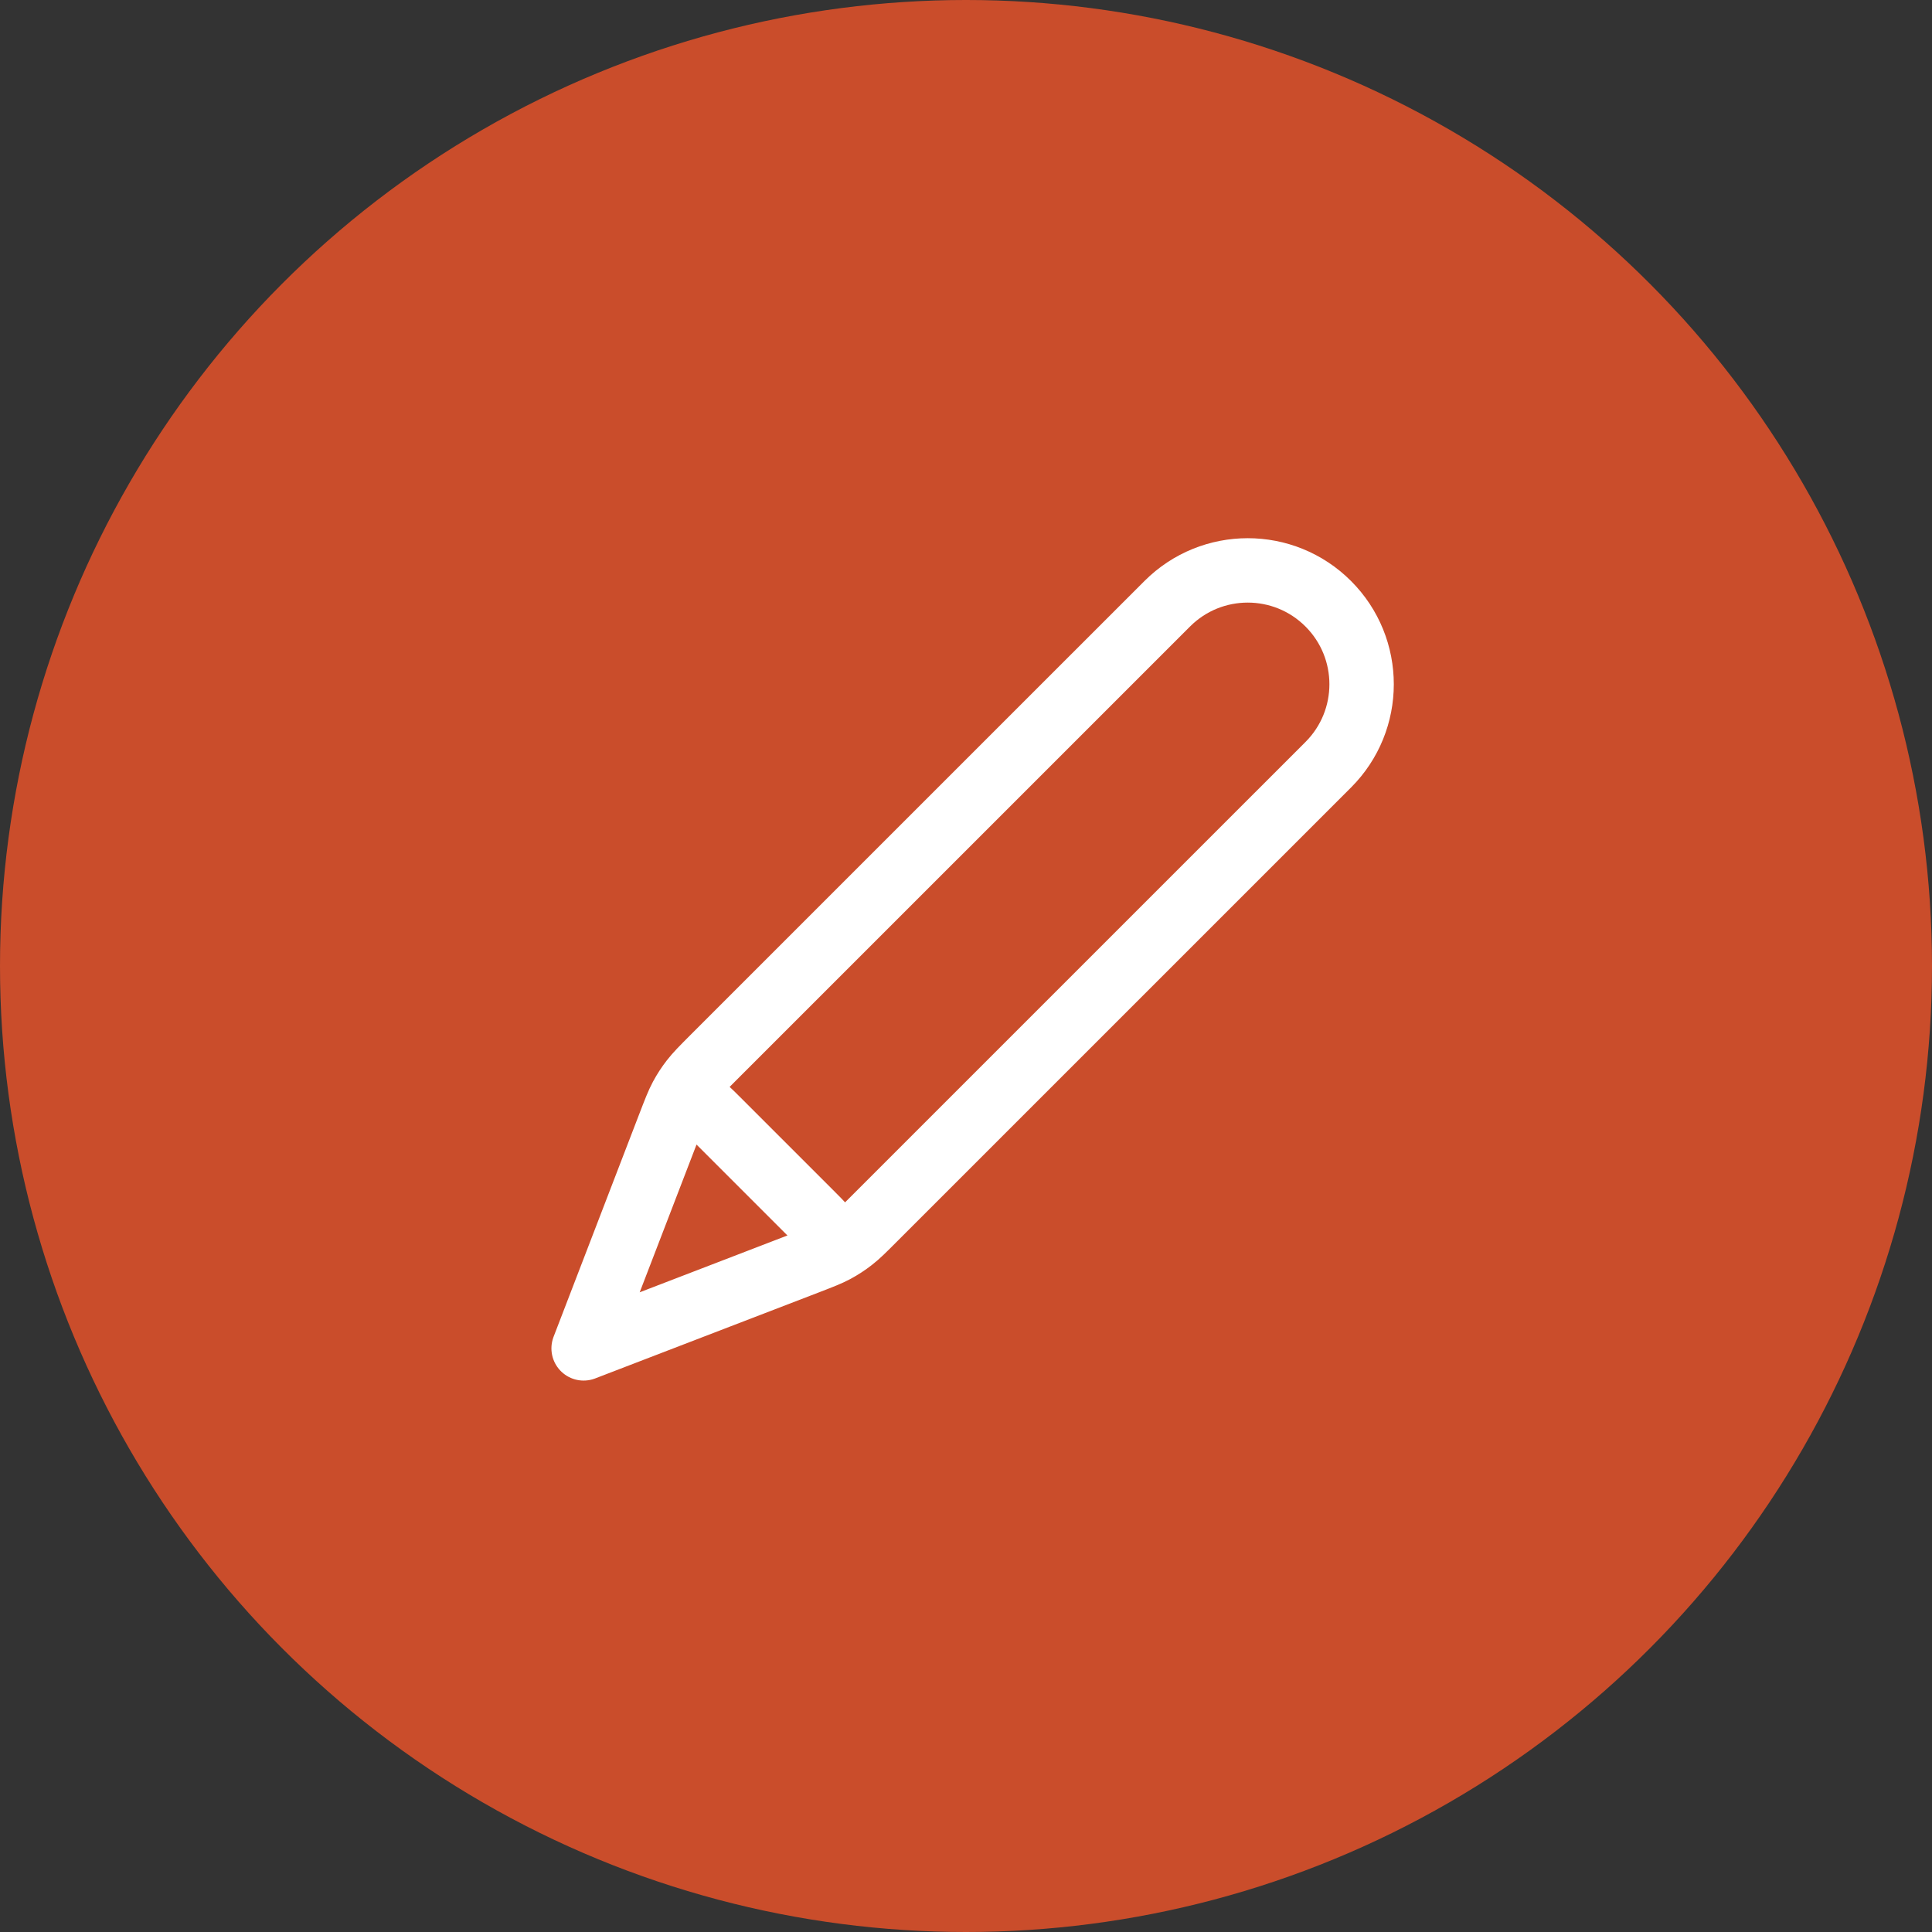
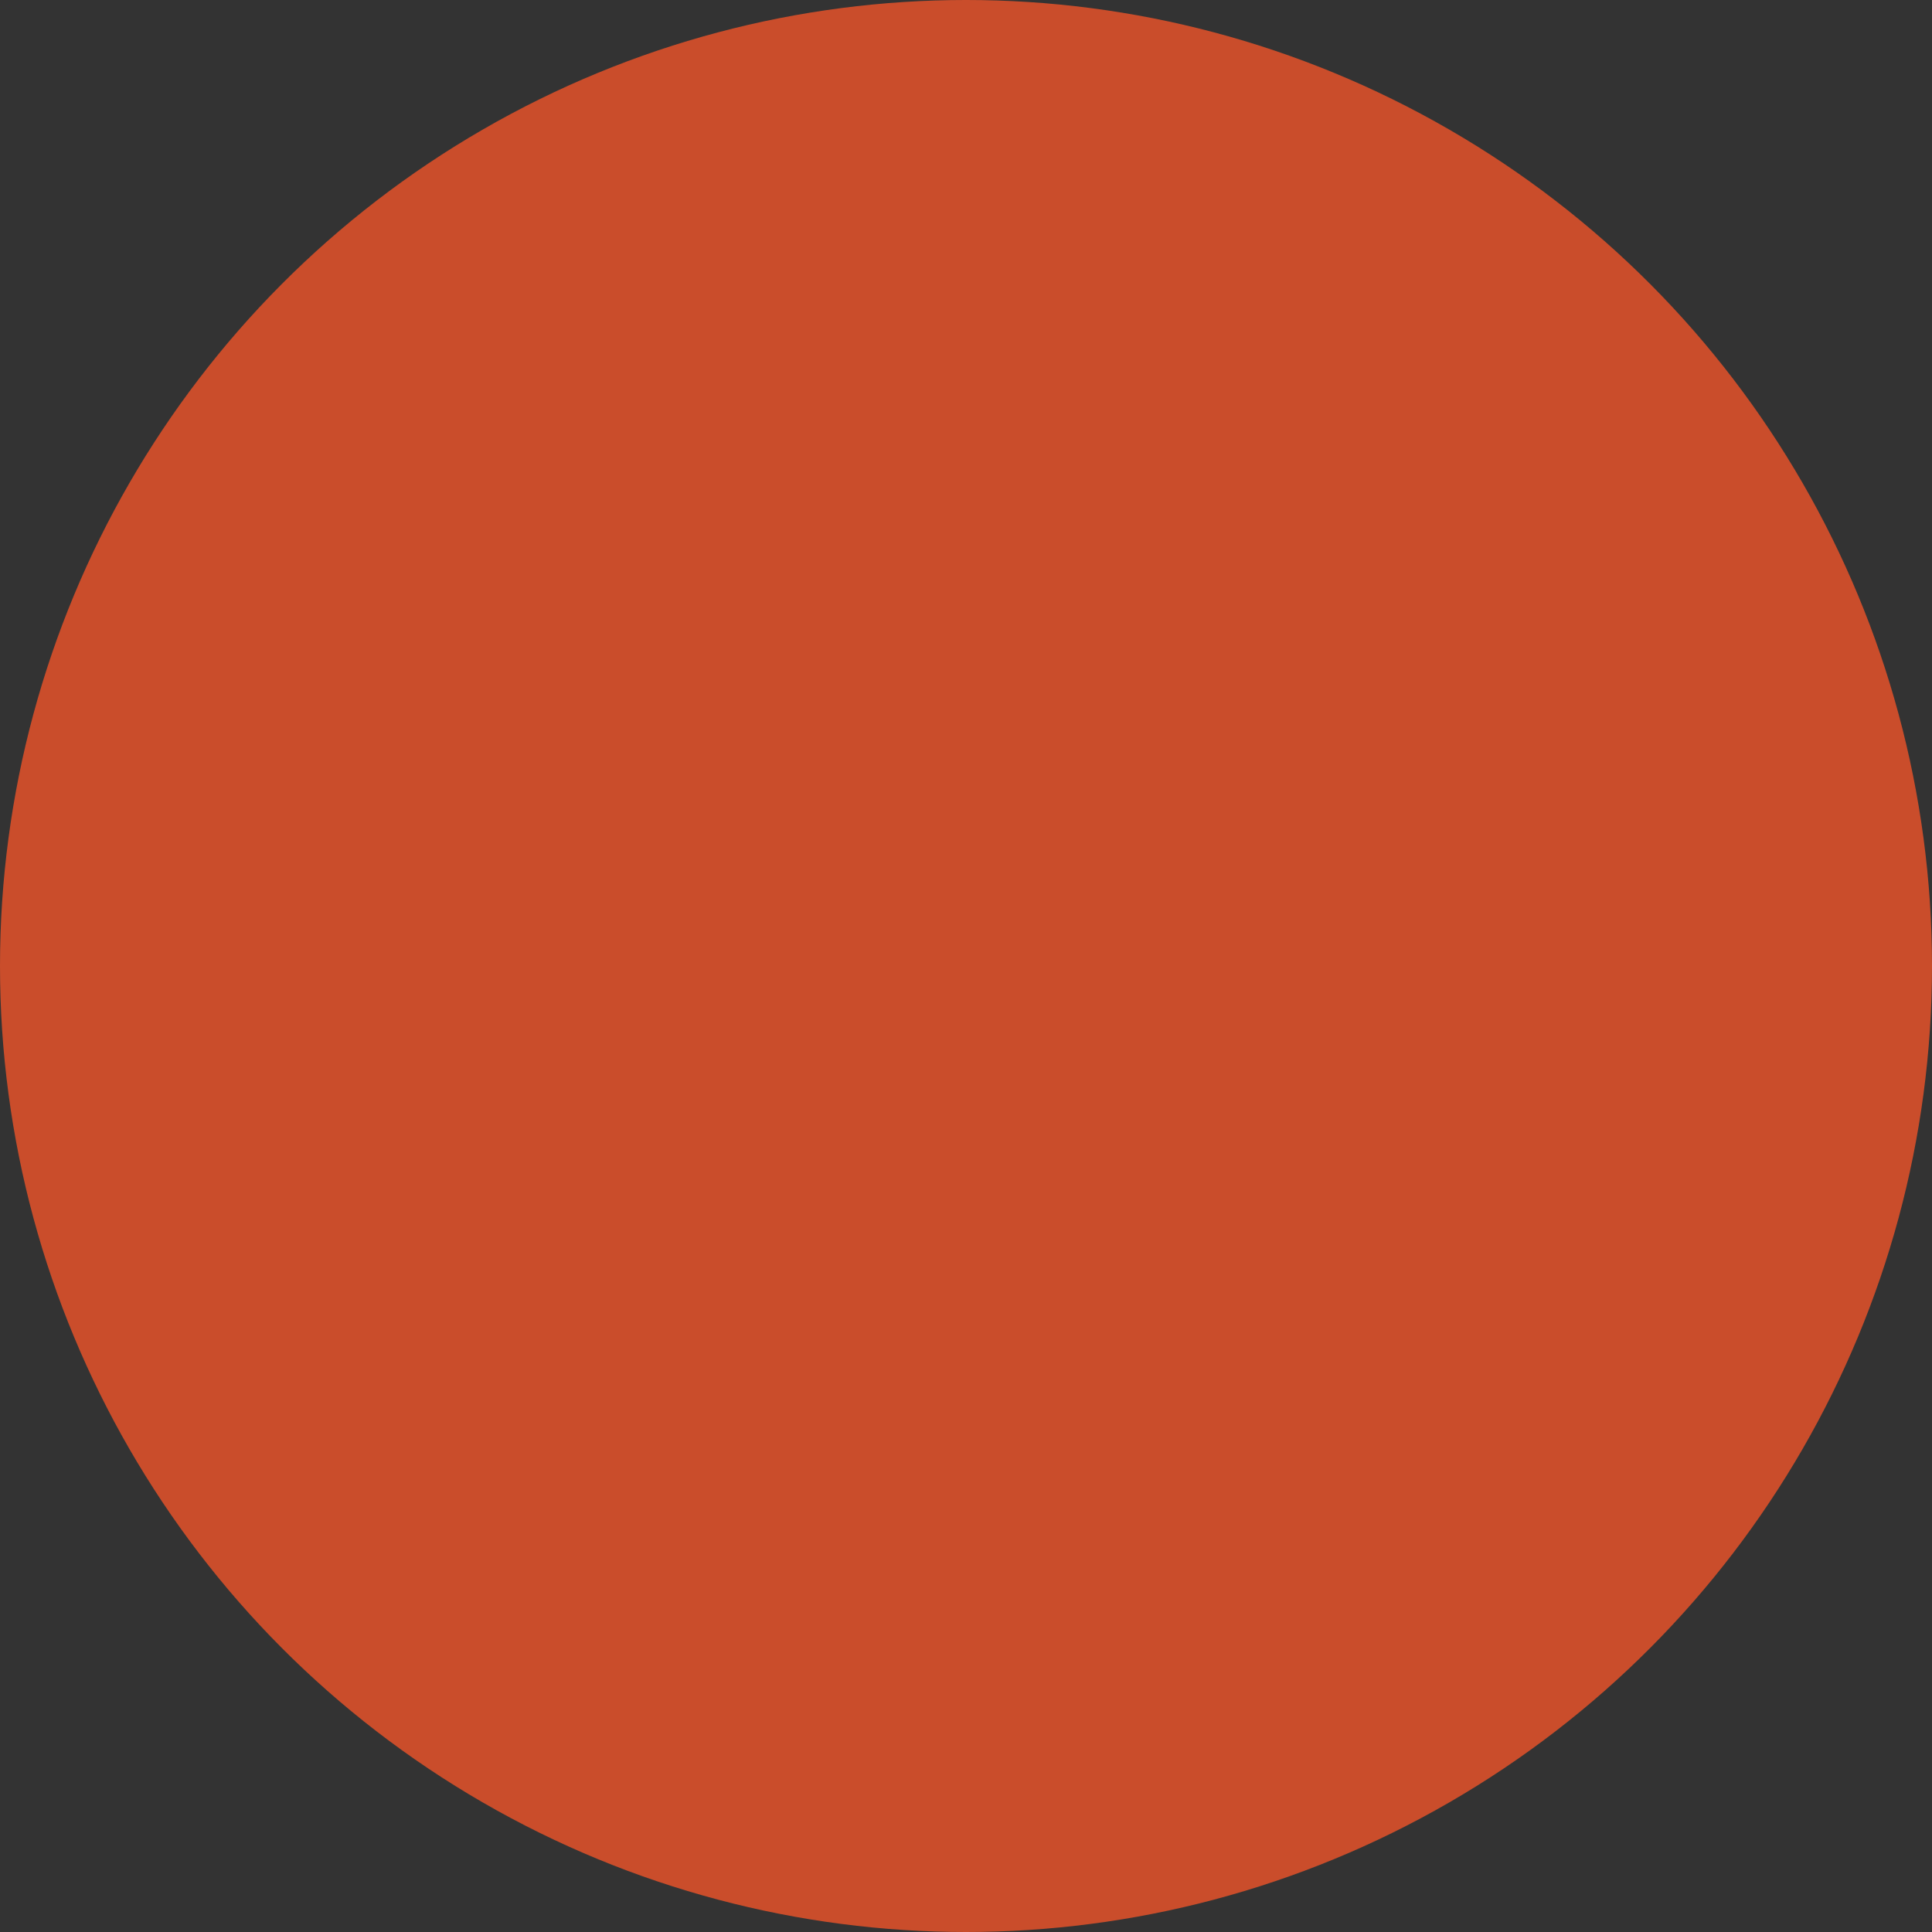
<svg xmlns="http://www.w3.org/2000/svg" width="60" height="60" viewBox="0 0 60 60" fill="none">
  <rect x="0" y="0" width="60" height="60" fill="#333333" stroke="none" />
  <circle cx="30" cy="30" r="30" fill="#CA4D2B" />
-   <path d="M18.125 41.875L25.062 39.207C25.505 39.036 25.727 38.951 25.935 38.84C26.119 38.741 26.295 38.626 26.46 38.498C26.646 38.354 26.814 38.186 27.15 37.849L41.25 23.75C42.631 22.369 42.631 20.131 41.25 18.75C39.869 17.369 37.631 17.369 36.25 18.75L22.15 32.849C21.814 33.186 21.646 33.354 21.502 33.54C21.373 33.705 21.259 33.881 21.16 34.065C21.049 34.273 20.964 34.495 20.793 34.938L18.125 41.875ZM18.125 41.875L20.698 35.186C20.882 34.707 20.974 34.468 21.132 34.358C21.27 34.263 21.44 34.227 21.605 34.258C21.794 34.294 21.976 34.475 22.338 34.838L25.162 37.662C25.525 38.024 25.706 38.206 25.742 38.395C25.773 38.559 25.737 38.73 25.641 38.868C25.532 39.026 25.293 39.118 24.814 39.302L18.125 41.875Z" stroke="white" stroke-width="2" stroke-linecap="round" stroke-linejoin="round" />
</svg>